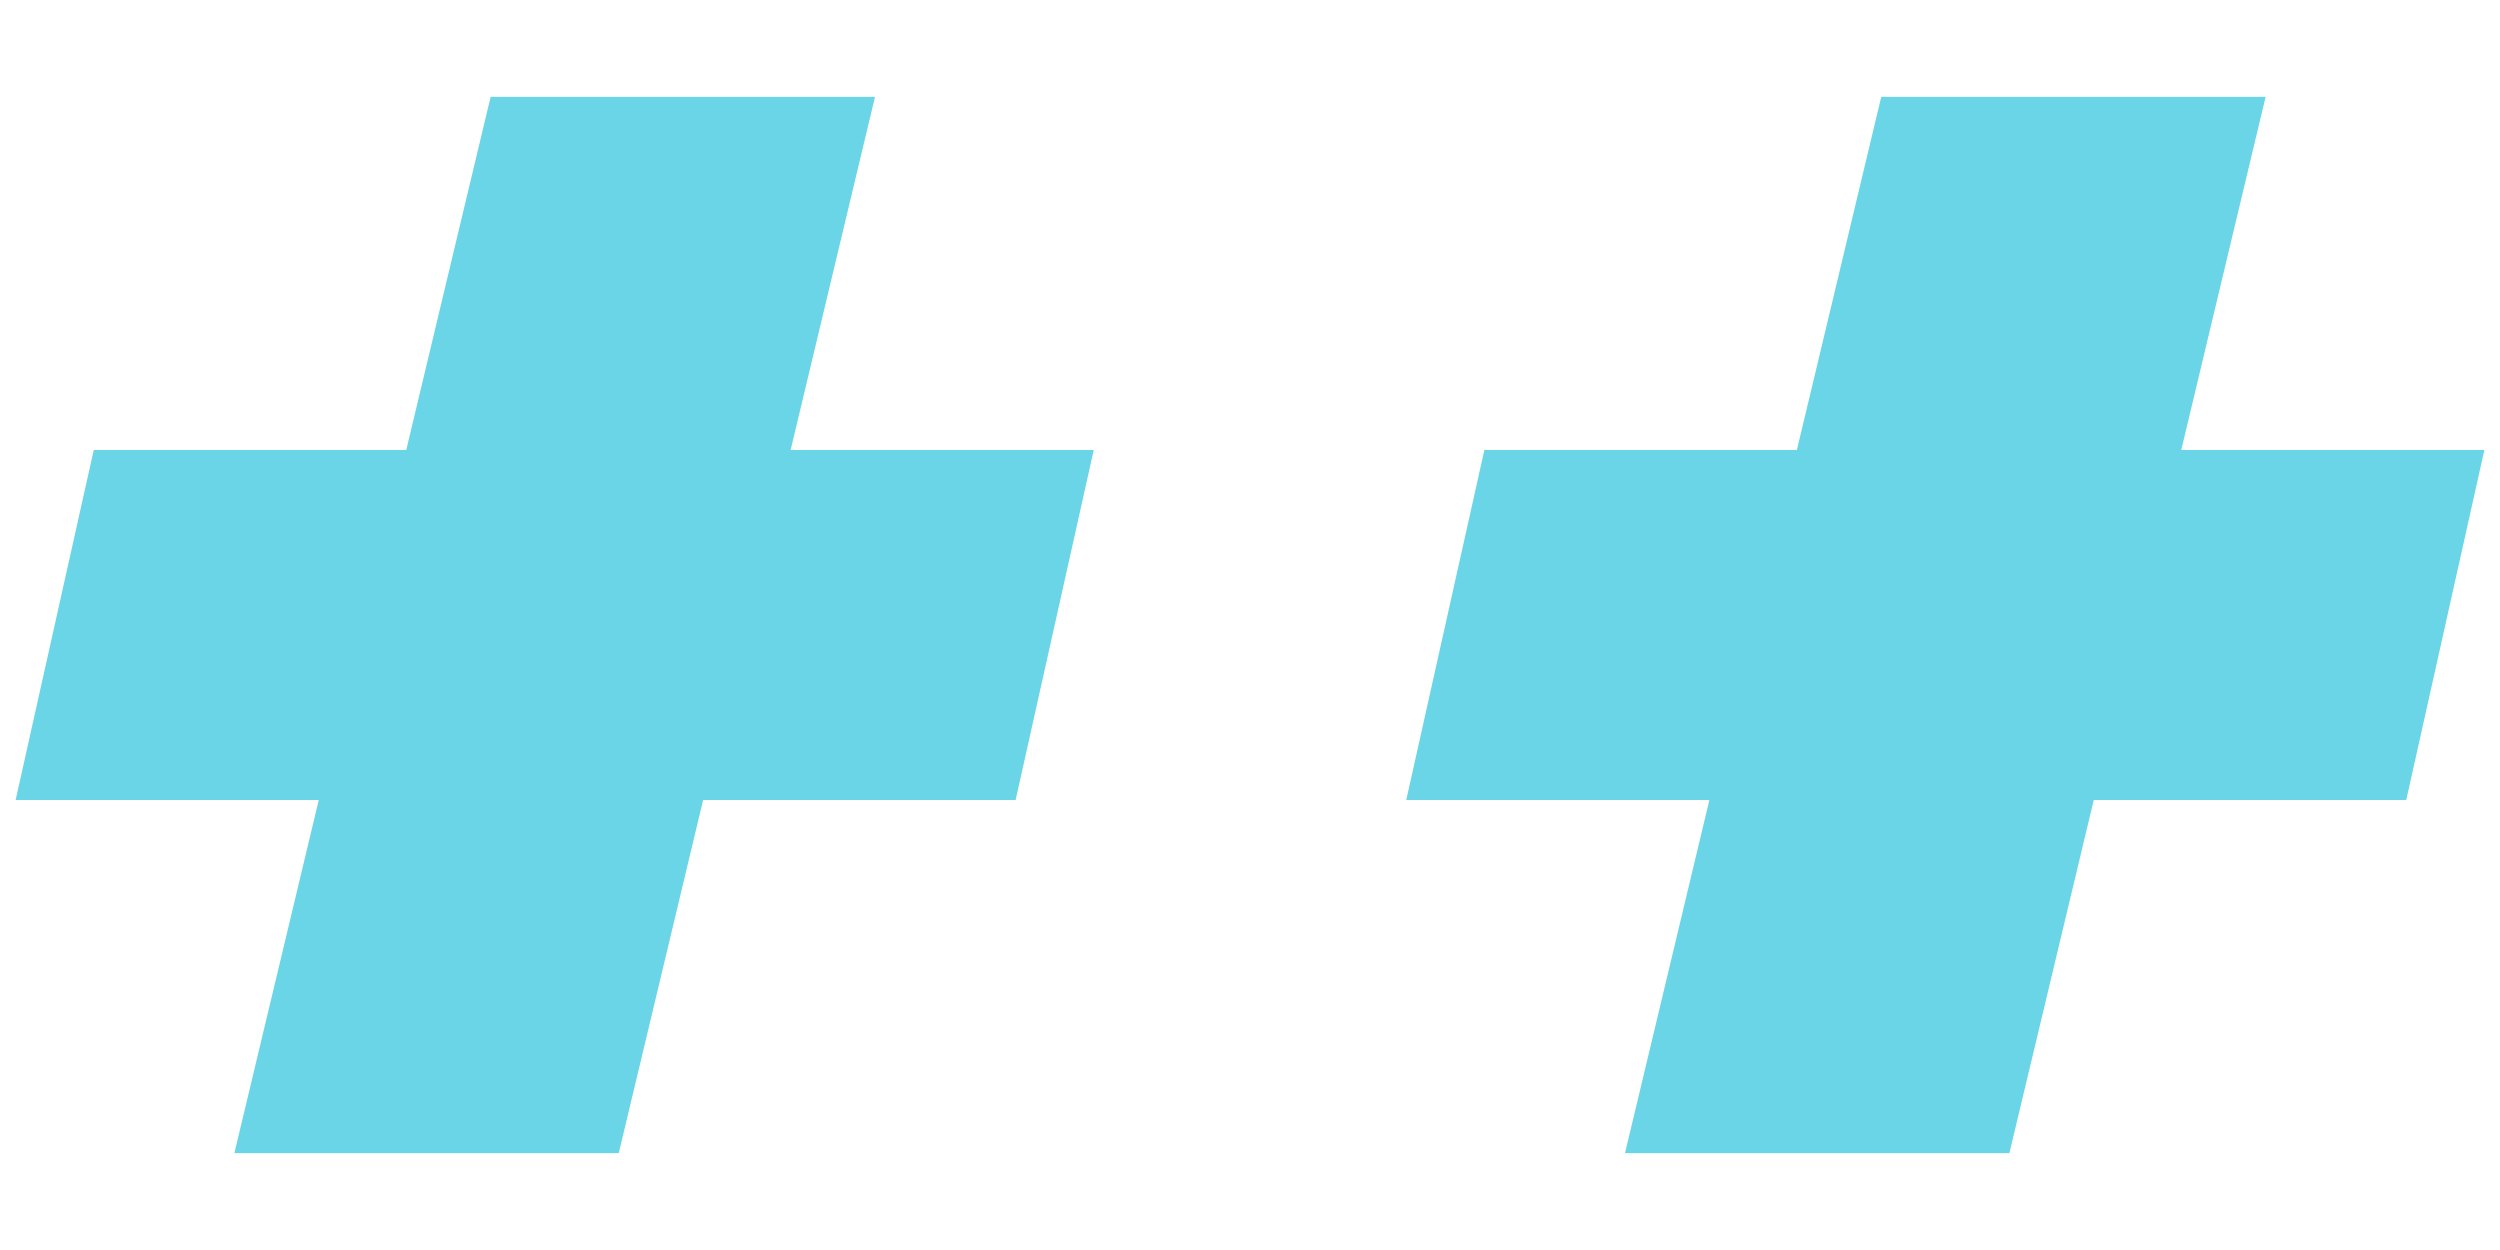
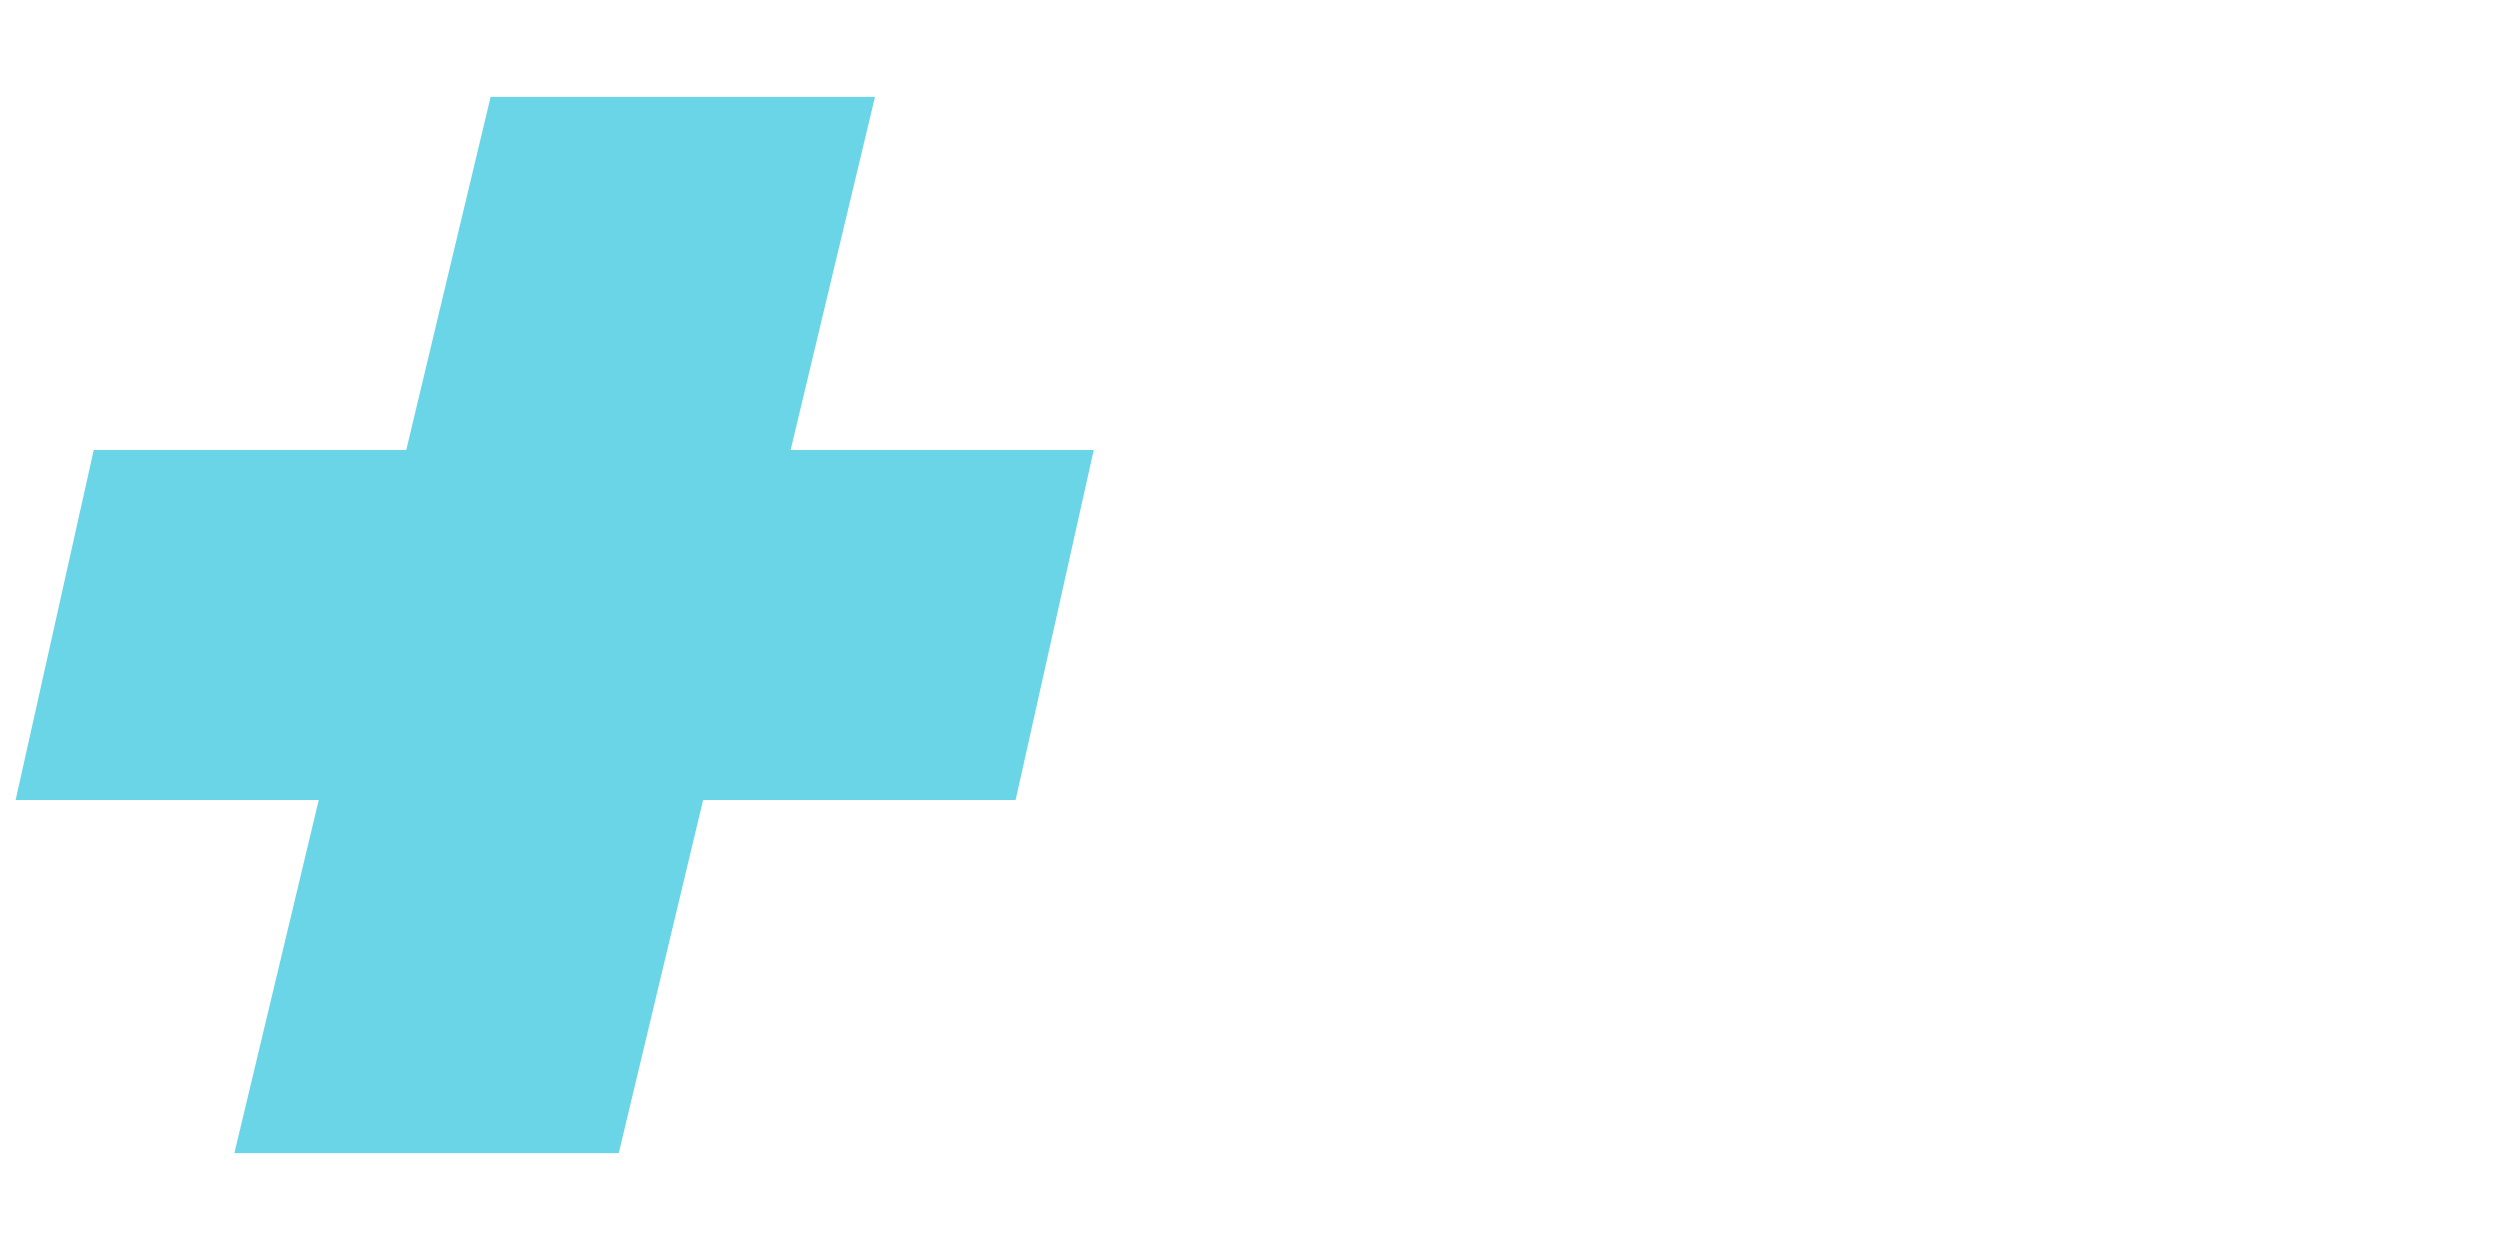
<svg xmlns="http://www.w3.org/2000/svg" version="1.1" id="レイヤー_1" x="0px" y="0px" viewBox="0 0 80 40" style="enable-background:new 0 0 80 40;" xml:space="preserve">
  <style type="text/css">
	.st0{fill:#6AD5E7;}
</style>
  <g>
    <polygon class="st0" points="35,14.4 25.3,14.4 28,3.1 15.7,3.1 13,14.4 3,14.4 0.5,25.6 10.2,25.6 7.5,36.9 19.8,36.9 22.5,25.6    32.5,25.6  " />
-     <polygon class="st0" points="79.5,14.4 69.8,14.4 72.5,3.1 60.2,3.1 57.5,14.4 47.5,14.4 45,25.6 54.7,25.6 52,36.9 64.3,36.9    67,25.6 77,25.6  " />
  </g>
</svg>